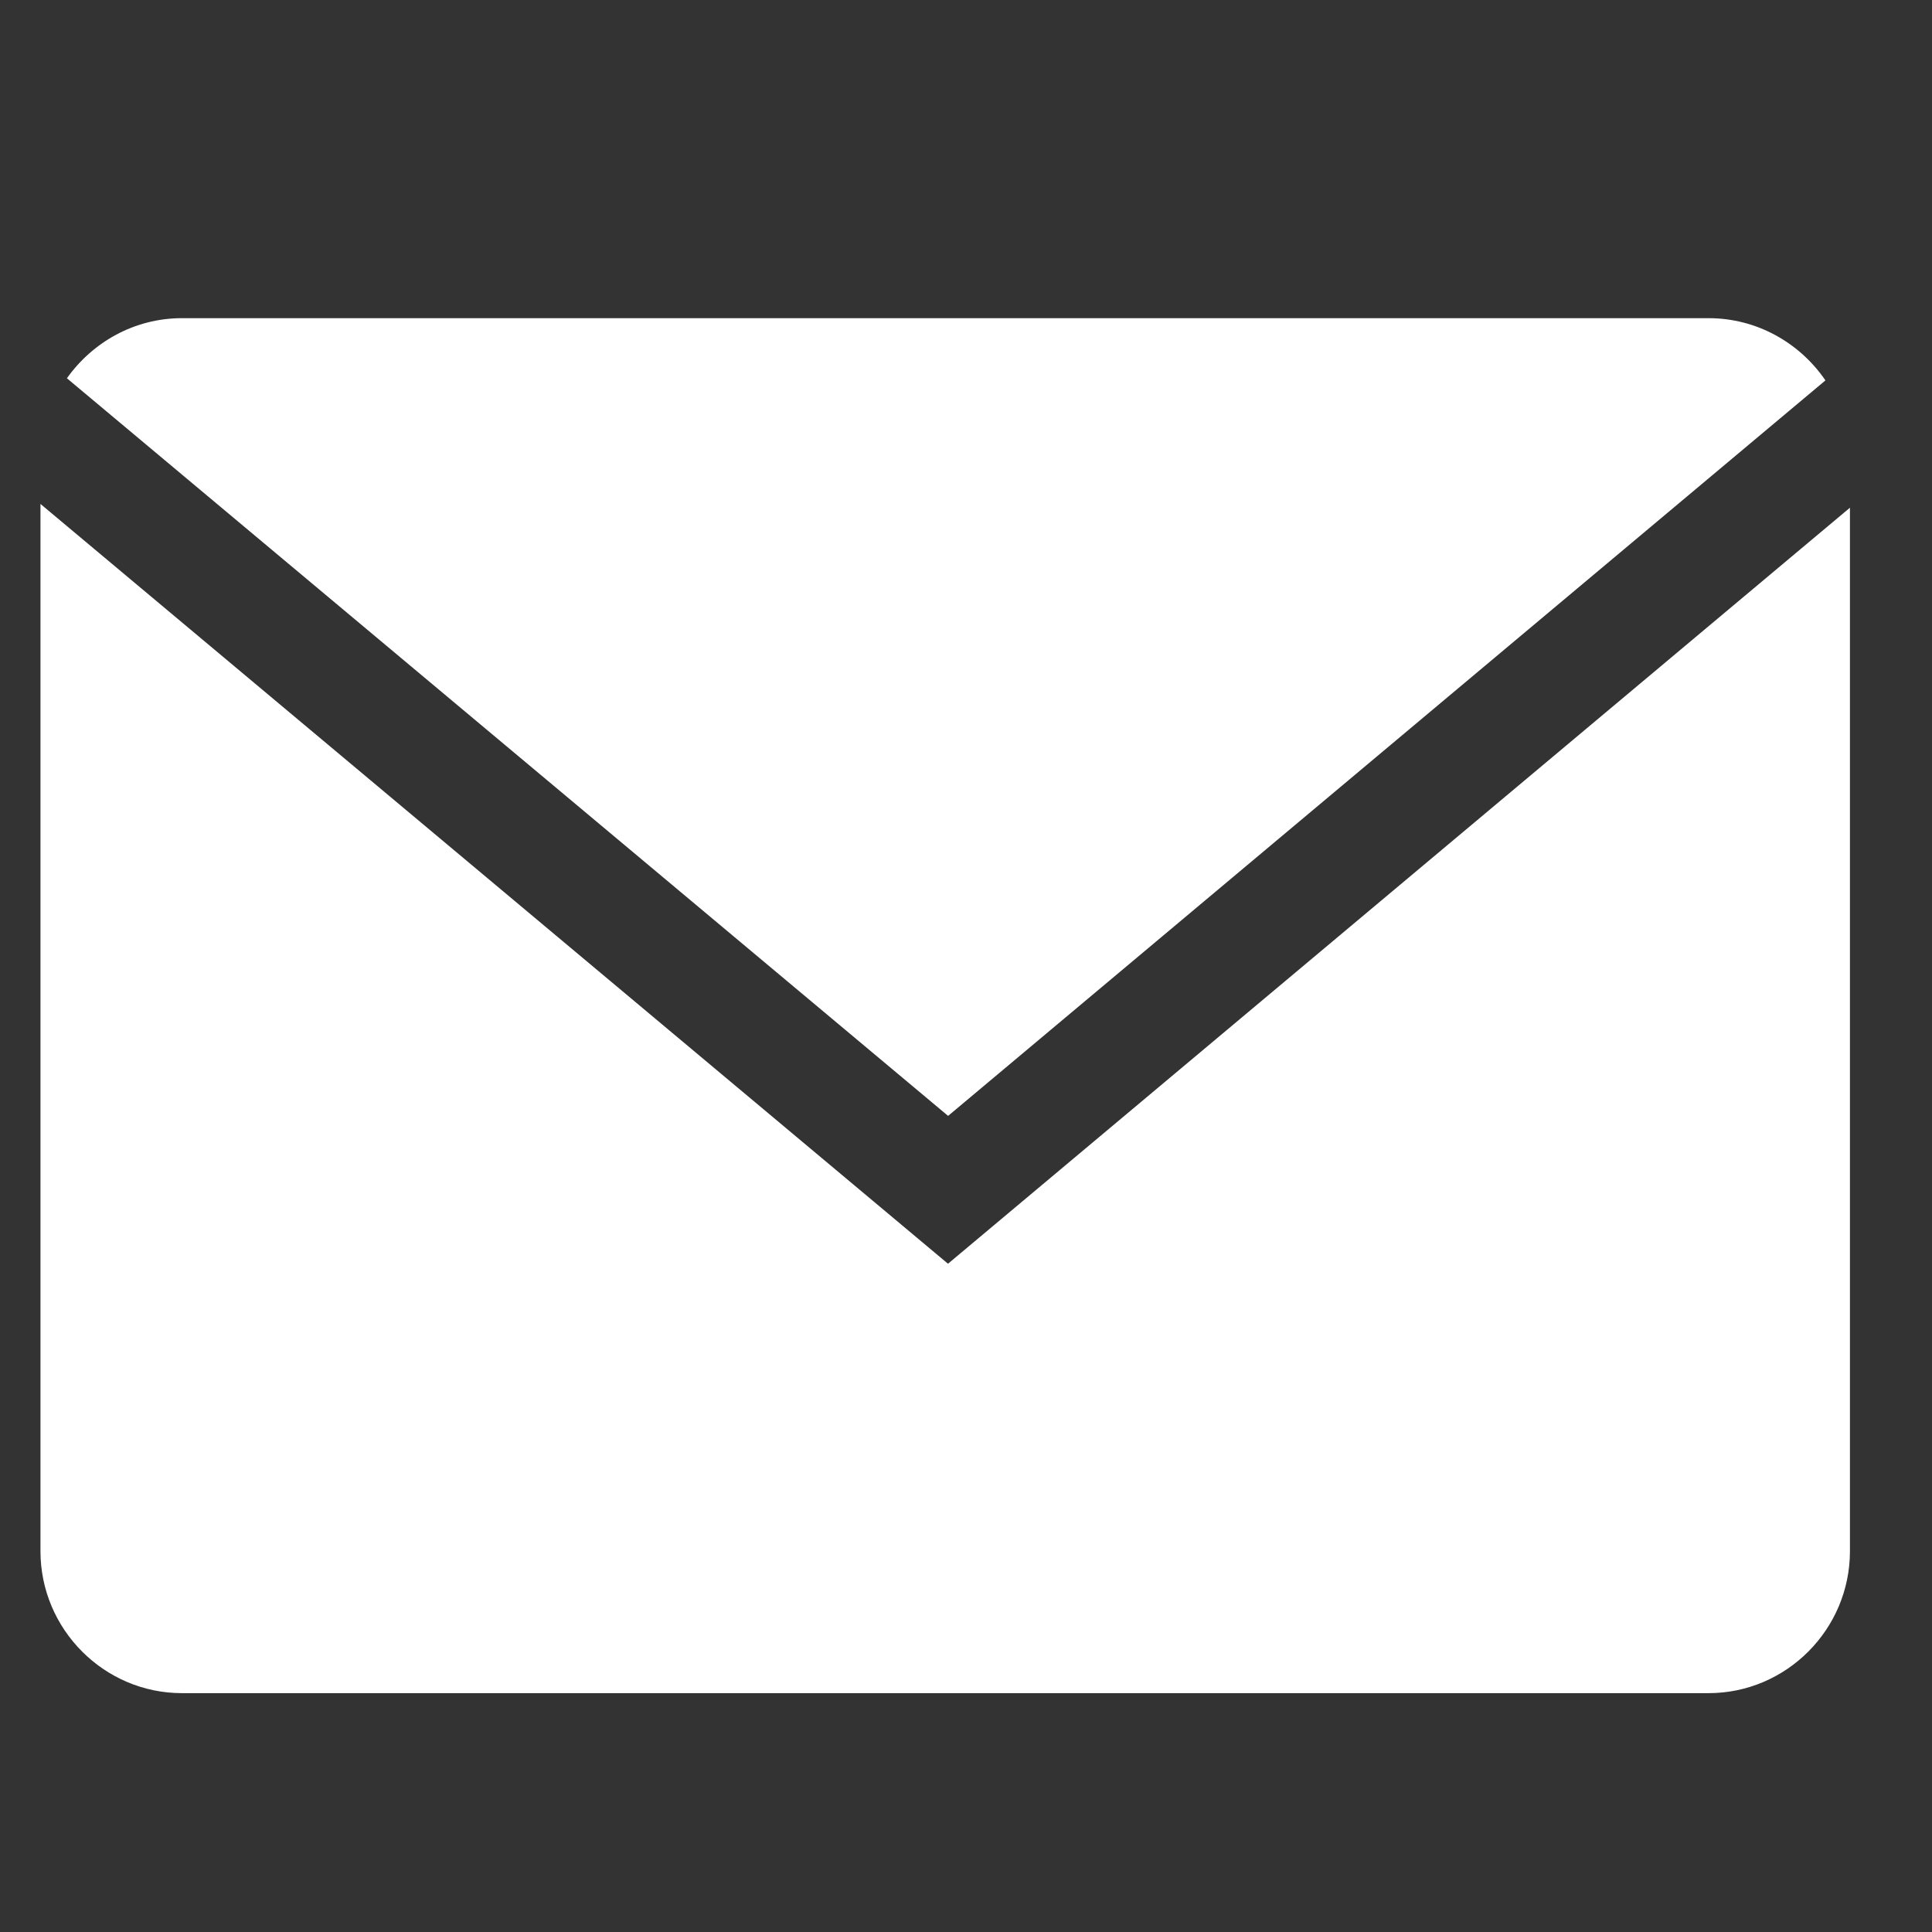
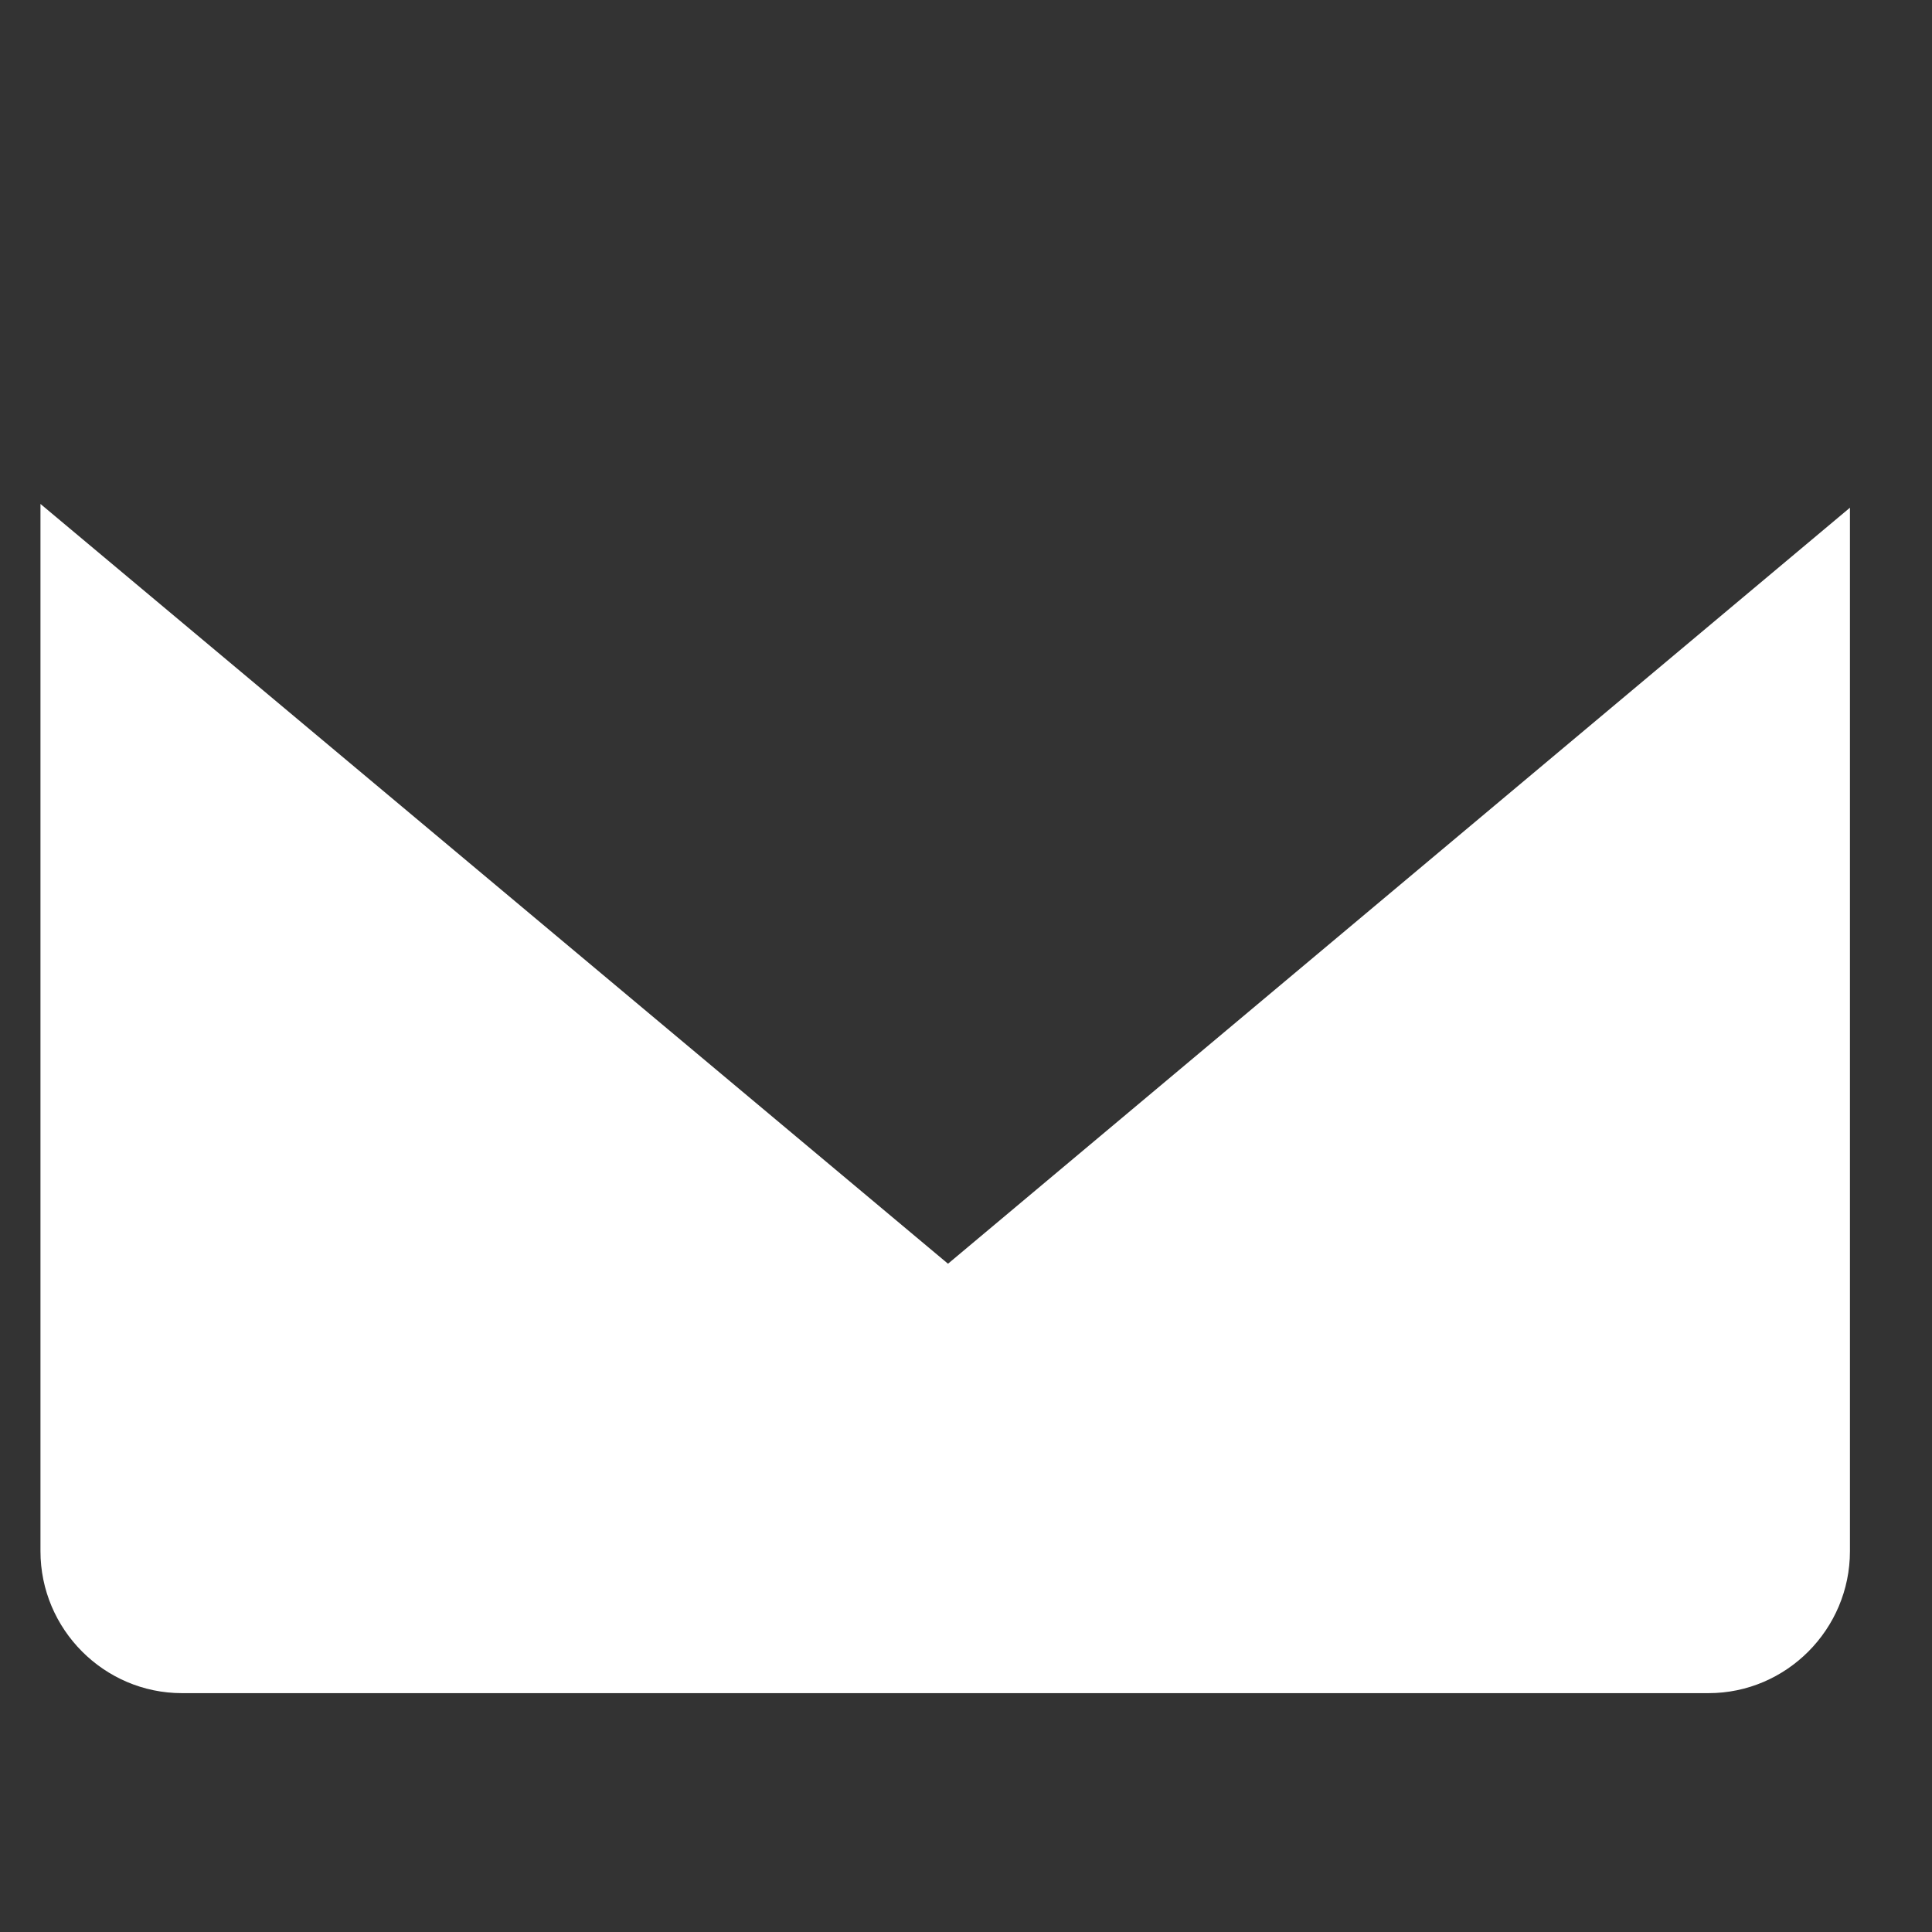
<svg xmlns="http://www.w3.org/2000/svg" width="19" height="19" viewBox="0 0 19 19" fill="none">
  <rect x="0" y="0" width="19" height="19" fill="#333333" stroke="none" />
  <g clip-path="url(#clip0_38_1502)">
-     <path d="M17.952 3.741C17.701 3.373 17.279 3.129 16.803 3.129H1.789C1.323 3.129 0.911 3.364 0.658 3.72L9.324 10.974L17.952 3.741Z" fill="white" />
    <path d="M0.398 4.956V15.255C0.398 16.023 1.024 16.651 1.789 16.651H16.803C17.568 16.651 18.193 16.023 18.193 15.255V4.993L9.323 12.428L0.398 4.956Z" fill="white" />
  </g>
  <defs>
    <clipPath id="clip0_38_1502">
      <rect width="17.798" height="17.868" fill="white" transform="translate(0.398 0.956)" />
    </clipPath>
  </defs>
</svg>